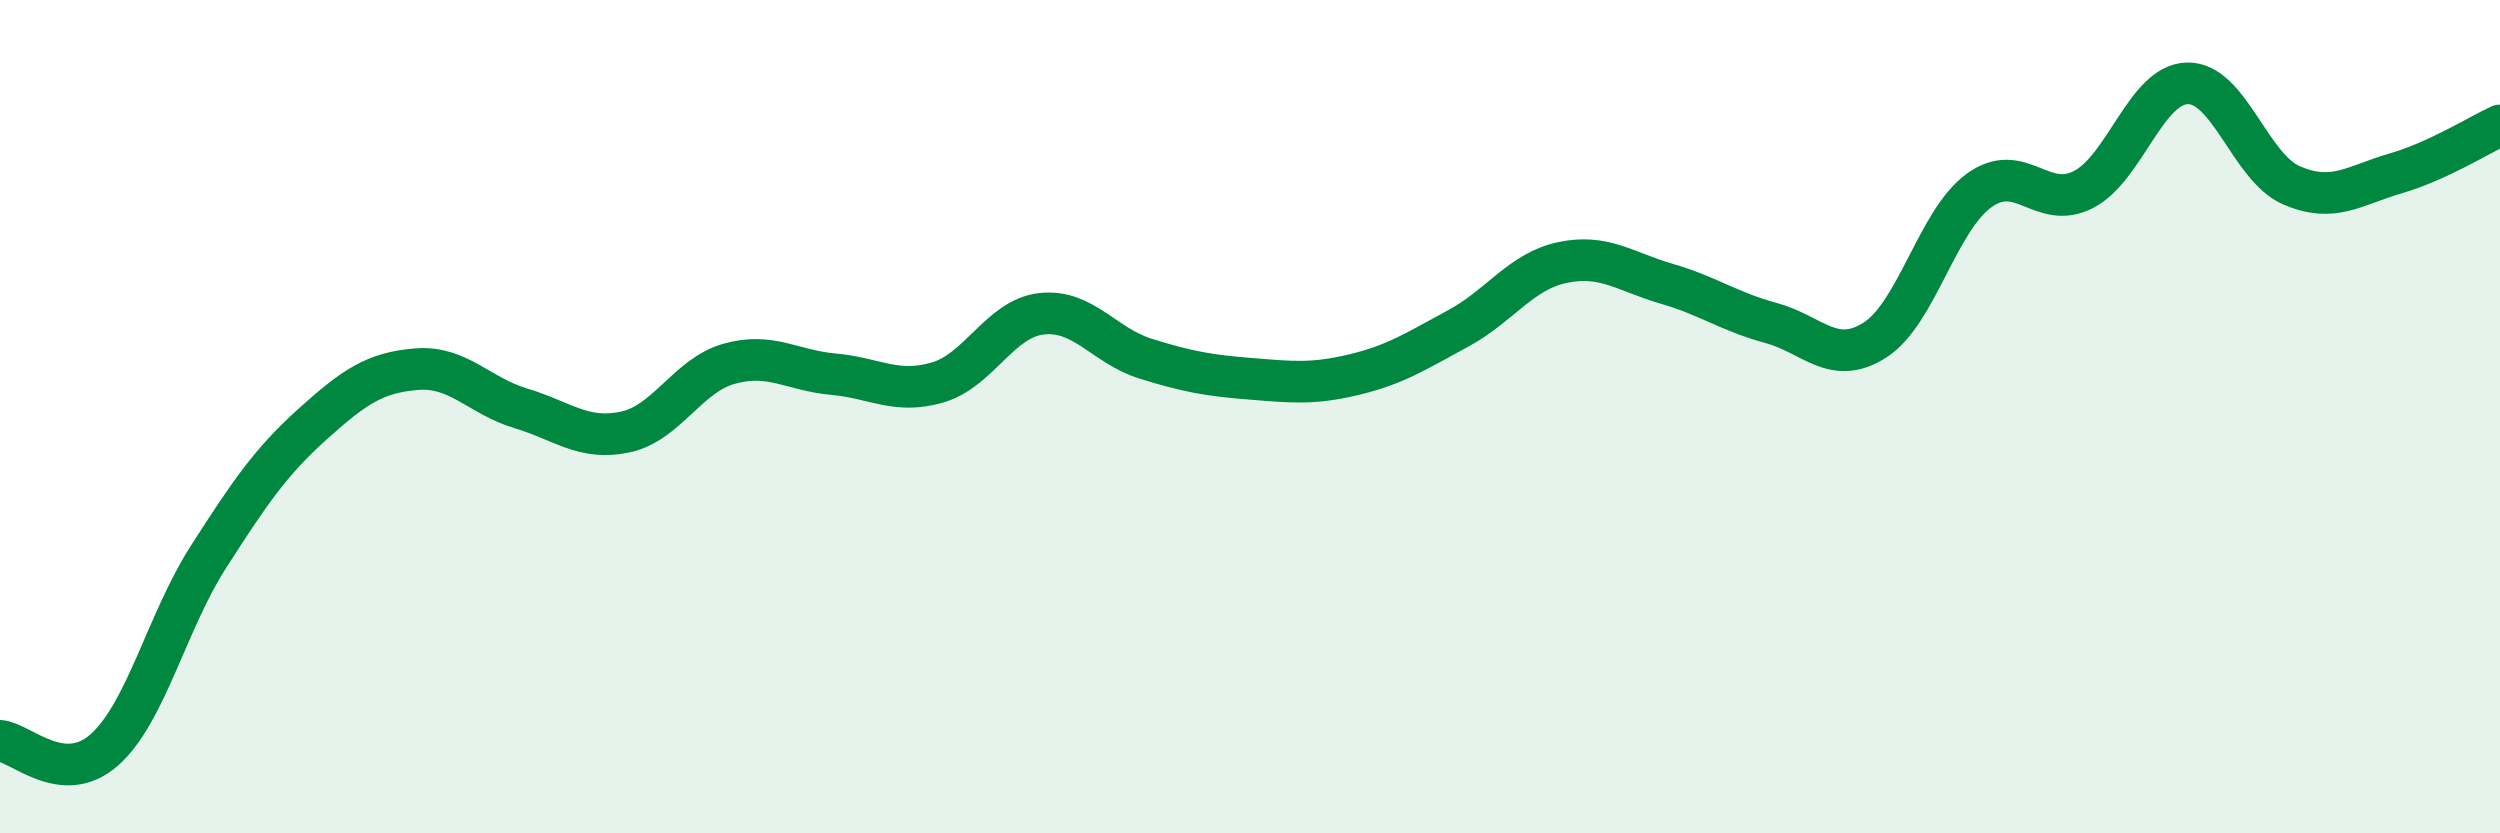
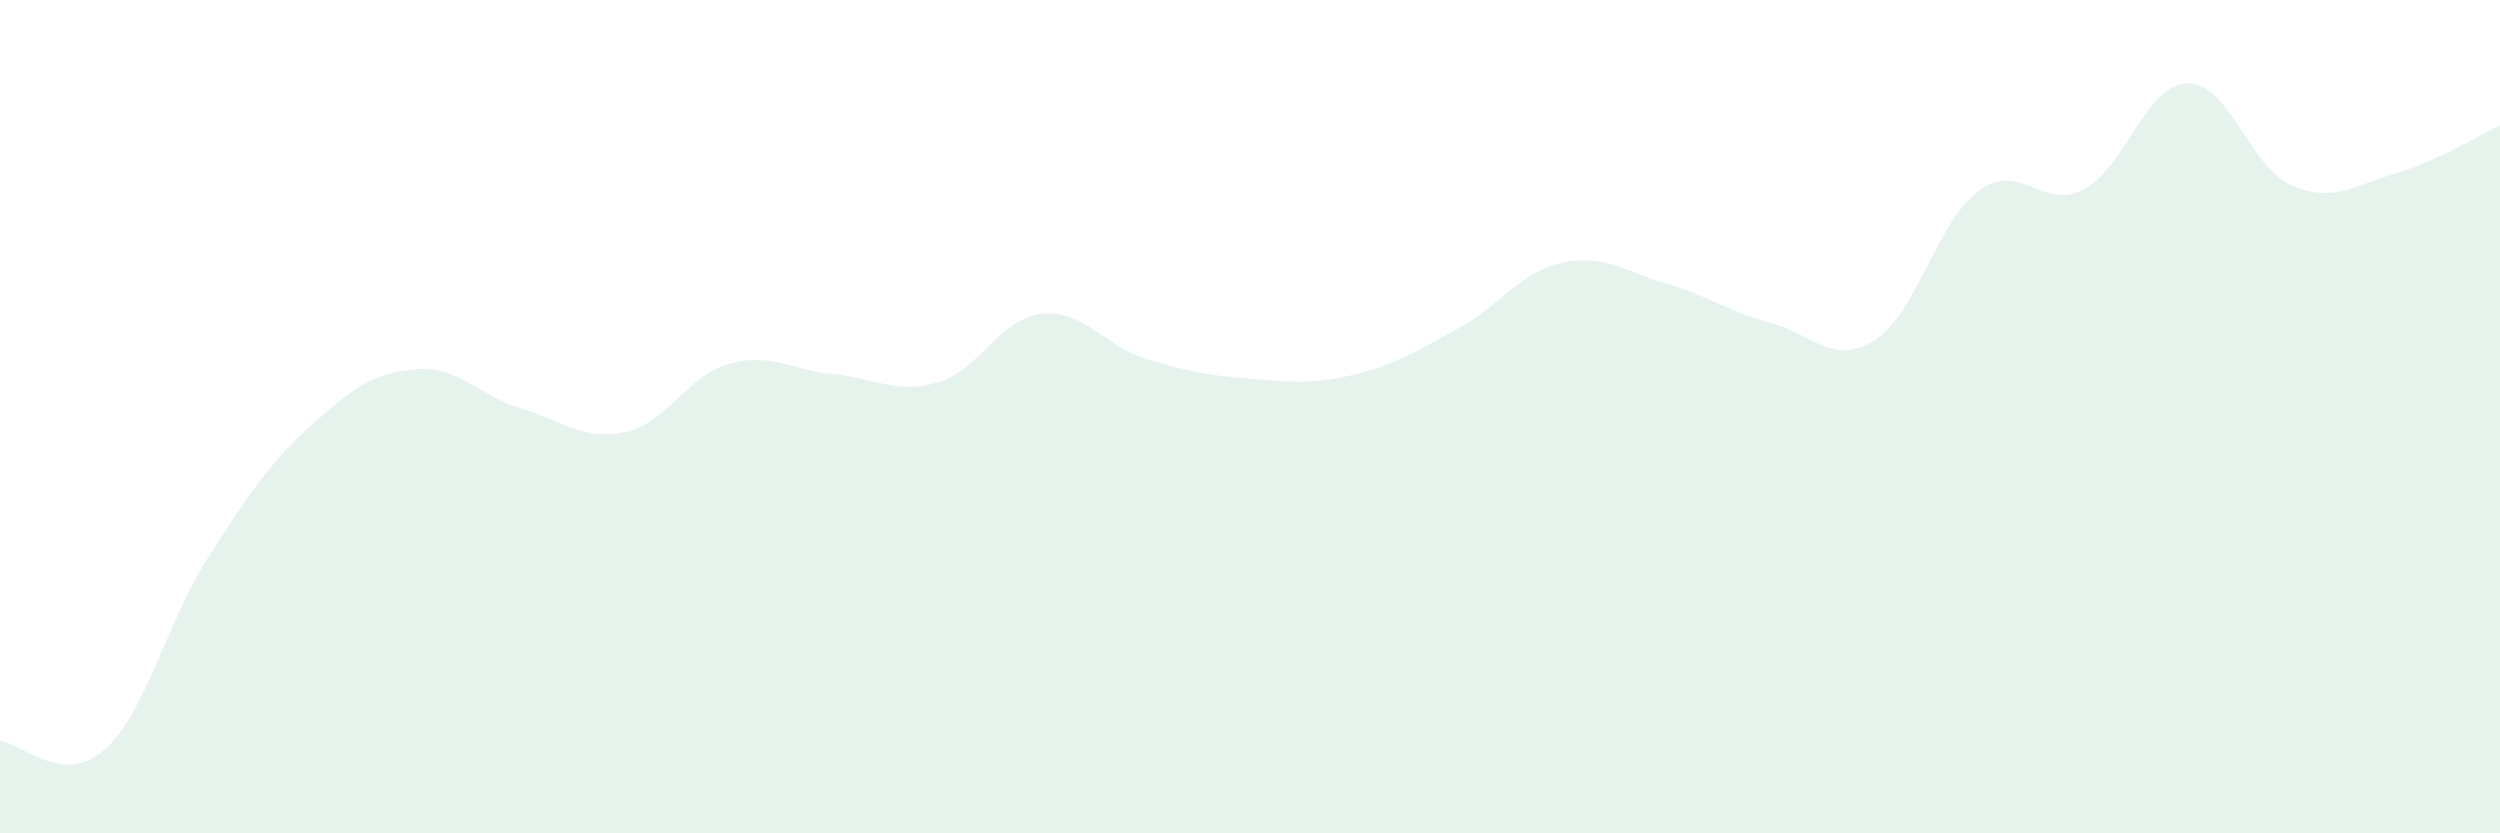
<svg xmlns="http://www.w3.org/2000/svg" width="60" height="20" viewBox="0 0 60 20">
  <path d="M 0,17.78 C 0.5,17.82 1.5,18.88 2.5,18 C 3.5,17.12 4,14.93 5,13.37 C 6,11.81 6.5,11.08 7.5,10.18 C 8.5,9.28 9,8.94 10,8.86 C 11,8.78 11.5,9.5 12.5,9.8 C 13.5,10.1 14,10.58 15,10.37 C 16,10.16 16.5,9.01 17.5,8.73 C 18.5,8.45 19,8.89 20,8.98 C 21,9.07 21.5,9.47 22.5,9.18 C 23.5,8.89 24,7.64 25,7.53 C 26,7.42 26.5,8.3 27.5,8.61 C 28.5,8.92 29,9.01 30,9.09 C 31,9.17 31.5,9.23 32.5,8.99 C 33.5,8.75 34,8.42 35,7.88 C 36,7.34 36.5,6.51 37.5,6.3 C 38.5,6.09 39,6.52 40,6.81 C 41,7.1 41.5,7.48 42.5,7.75 C 43.5,8.02 44,8.8 45,8.16 C 46,7.52 46.5,5.29 47.5,4.57 C 48.5,3.85 49,5.06 50,4.55 C 51,4.04 51.5,2.02 52.5,2 C 53.5,1.98 54,4.02 55,4.45 C 56,4.88 56.5,4.45 57.5,4.16 C 58.5,3.87 59.5,3.24 60,3.01L60 20L0 20Z" fill="#008740" opacity="0.1" stroke-linecap="round" stroke-linejoin="round" />
-   <path d="M 0,17.78 C 0.5,17.82 1.5,18.88 2.5,18 C 3.5,17.12 4,14.93 5,13.37 C 6,11.81 6.5,11.08 7.5,10.18 C 8.5,9.28 9,8.94 10,8.86 C 11,8.78 11.5,9.5 12.5,9.8 C 13.5,10.1 14,10.58 15,10.37 C 16,10.16 16.5,9.01 17.5,8.73 C 18.5,8.45 19,8.89 20,8.98 C 21,9.07 21.5,9.47 22.5,9.18 C 23.5,8.89 24,7.64 25,7.53 C 26,7.42 26.5,8.3 27.5,8.61 C 28.5,8.92 29,9.01 30,9.09 C 31,9.17 31.5,9.23 32.5,8.99 C 33.5,8.75 34,8.42 35,7.88 C 36,7.34 36.5,6.51 37.5,6.3 C 38.5,6.09 39,6.52 40,6.81 C 41,7.1 41.5,7.48 42.5,7.75 C 43.5,8.02 44,8.8 45,8.16 C 46,7.52 46.5,5.29 47.5,4.57 C 48.5,3.85 49,5.06 50,4.55 C 51,4.04 51.5,2.02 52.5,2 C 53.5,1.98 54,4.02 55,4.45 C 56,4.88 56.5,4.45 57.5,4.16 C 58.5,3.87 59.5,3.24 60,3.01" stroke="#008740" stroke-width="1" fill="none" stroke-linecap="round" stroke-linejoin="round" />
</svg>